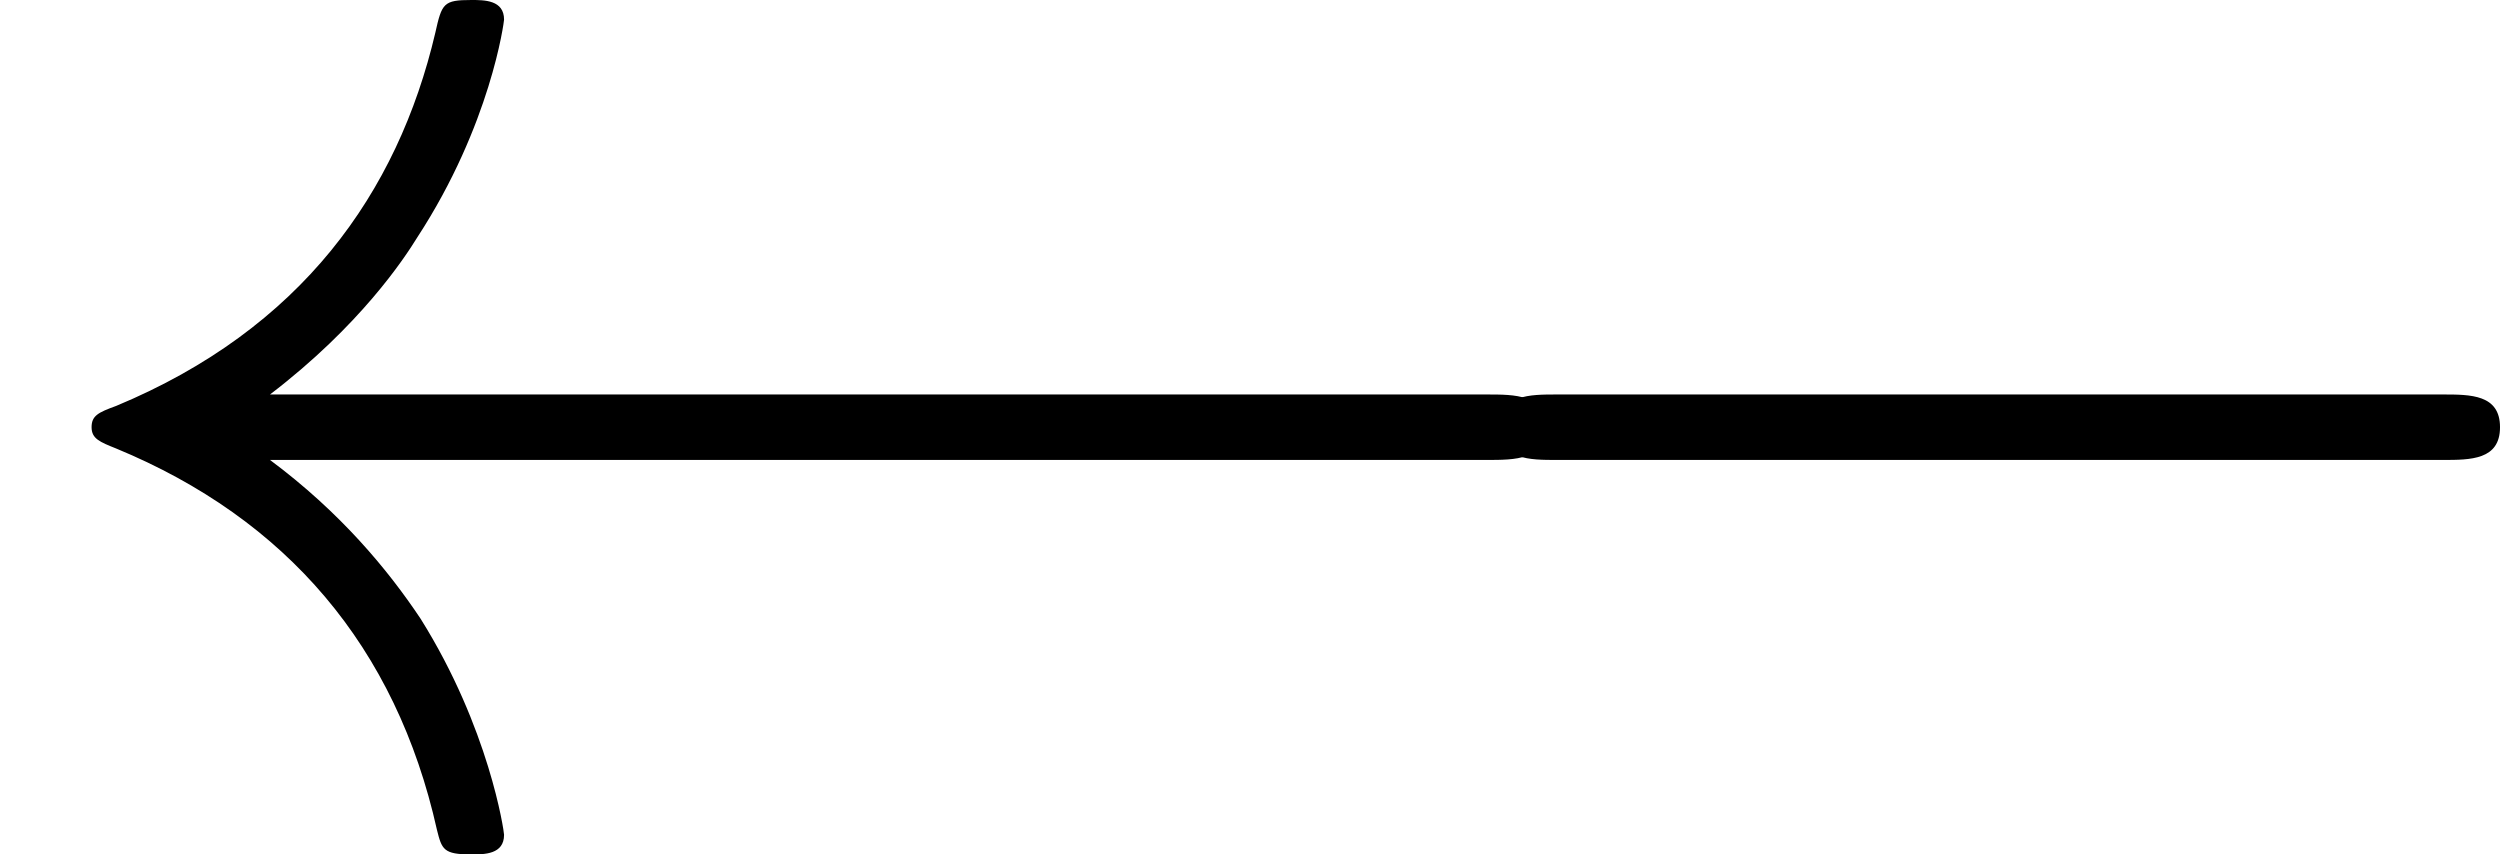
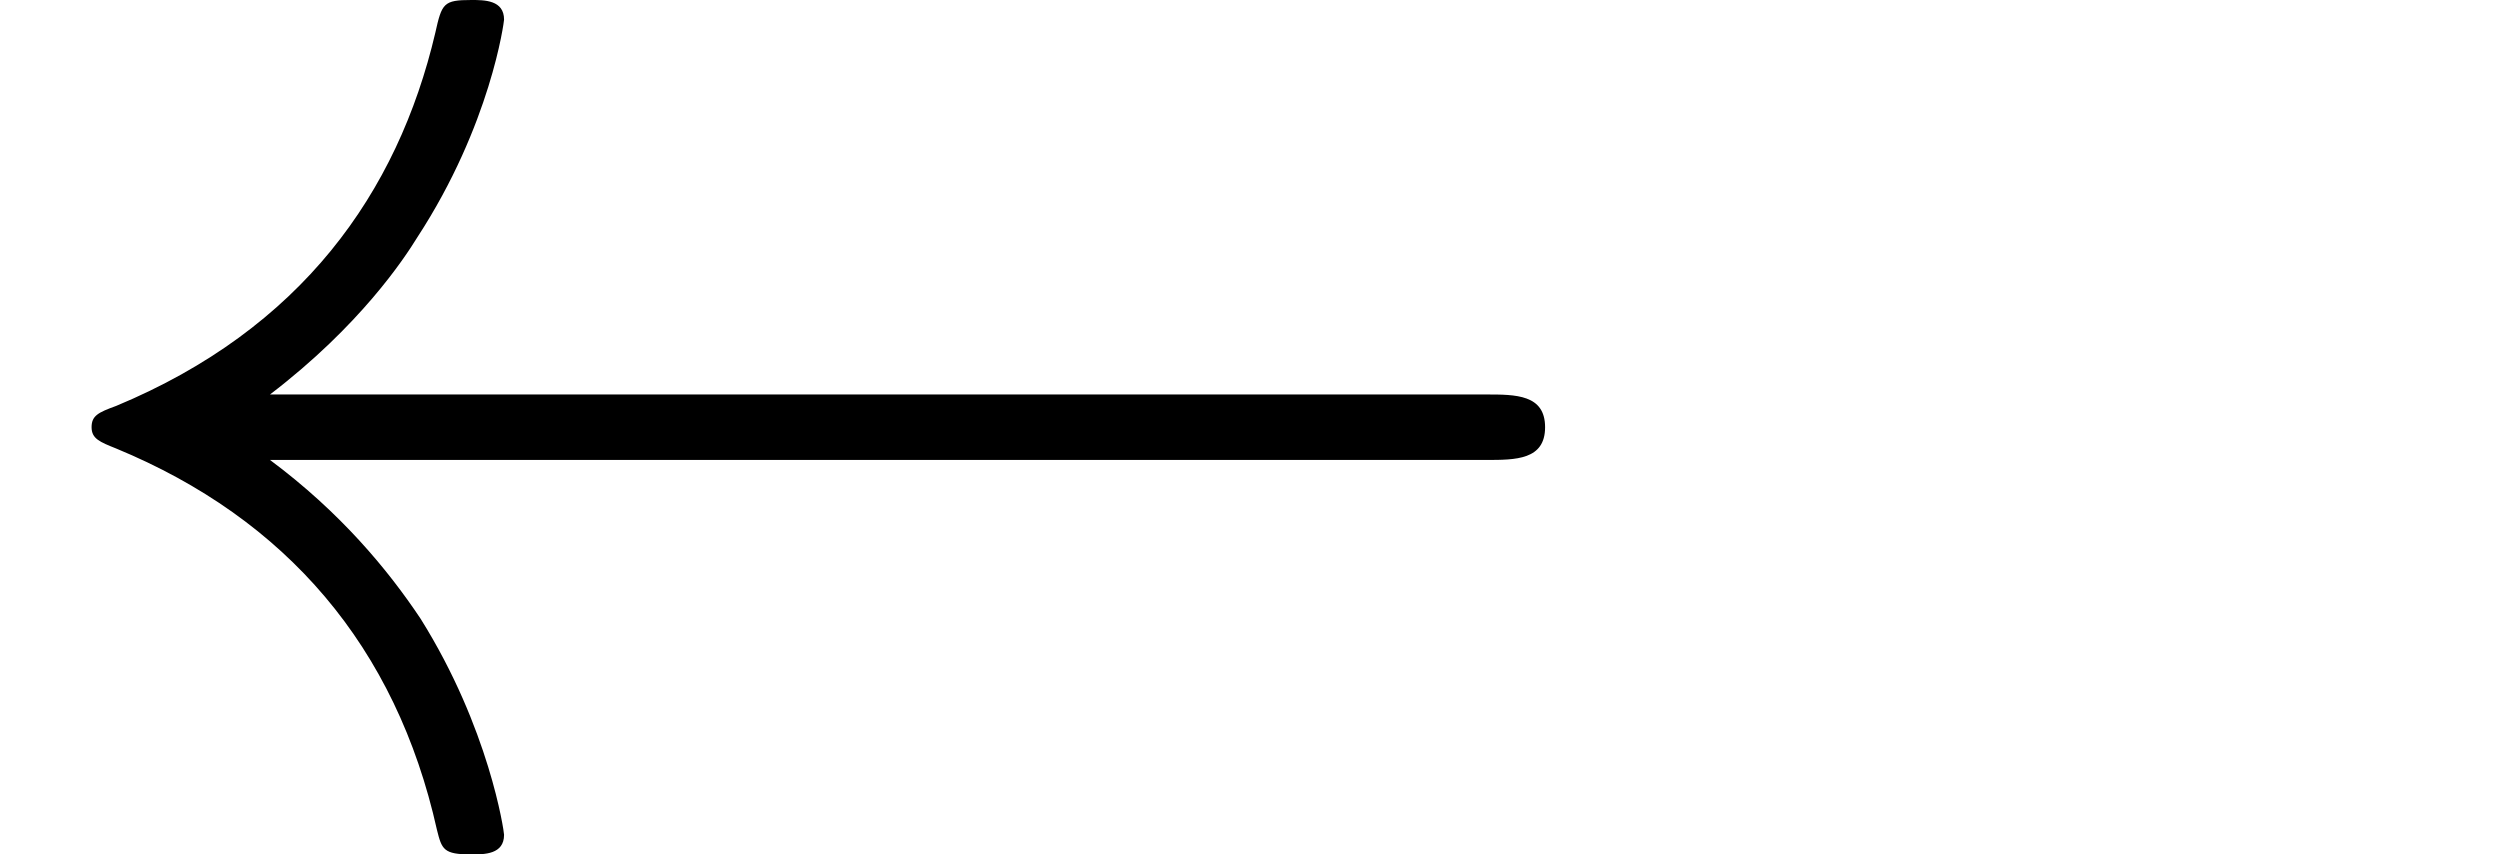
<svg xmlns="http://www.w3.org/2000/svg" xmlns:xlink="http://www.w3.org/1999/xlink" height="104.4pt" version="1.1" viewBox="4348.89 1693.32 305.468 104.4" width="305.468pt">
  <defs>
-     <path d="M6.59 -2.3C6.76 -2.3 6.94 -2.3 6.94 -2.5S6.76 -2.7 6.59 -2.7H1.18C1.01 -2.7 0.83 -2.7 0.83 -2.5S1.01 -2.3 1.18 -2.3H6.59Z" id="g0-0" />
    <path d="M9.08 -2.3C9.26 -2.3 9.44 -2.3 9.44 -2.5S9.26 -2.7 9.08 -2.7H1.65C2.2 -3.12 2.47 -3.53 2.55 -3.66C3 -4.35 3.08 -4.98 3.08 -4.99C3.08 -5.11 2.96 -5.11 2.88 -5.11C2.71 -5.11 2.7 -5.09 2.66 -4.91C2.43 -3.93 1.84 -3.1 0.71 -2.63C0.6 -2.59 0.56 -2.57 0.56 -2.5S0.61 -2.41 0.71 -2.37C1.75 -1.94 2.42 -1.16 2.67 -0.04C2.7 0.08 2.71 0.11 2.88 0.11C2.96 0.11 3.08 0.11 3.08 -0.01C3.08 -0.03 2.99 -0.66 2.57 -1.33C2.37 -1.63 2.08 -1.98 1.65 -2.3H9.08Z" id="g0-32" />
  </defs>
  <g id="page1" transform="matrix(20 0 0 20 0 0)">
    <use x="217.444" xlink:href="#g0-32" y="89.776" />
    <use x="225.778" xlink:href="#g0-0" y="89.776" />
  </g>
</svg>